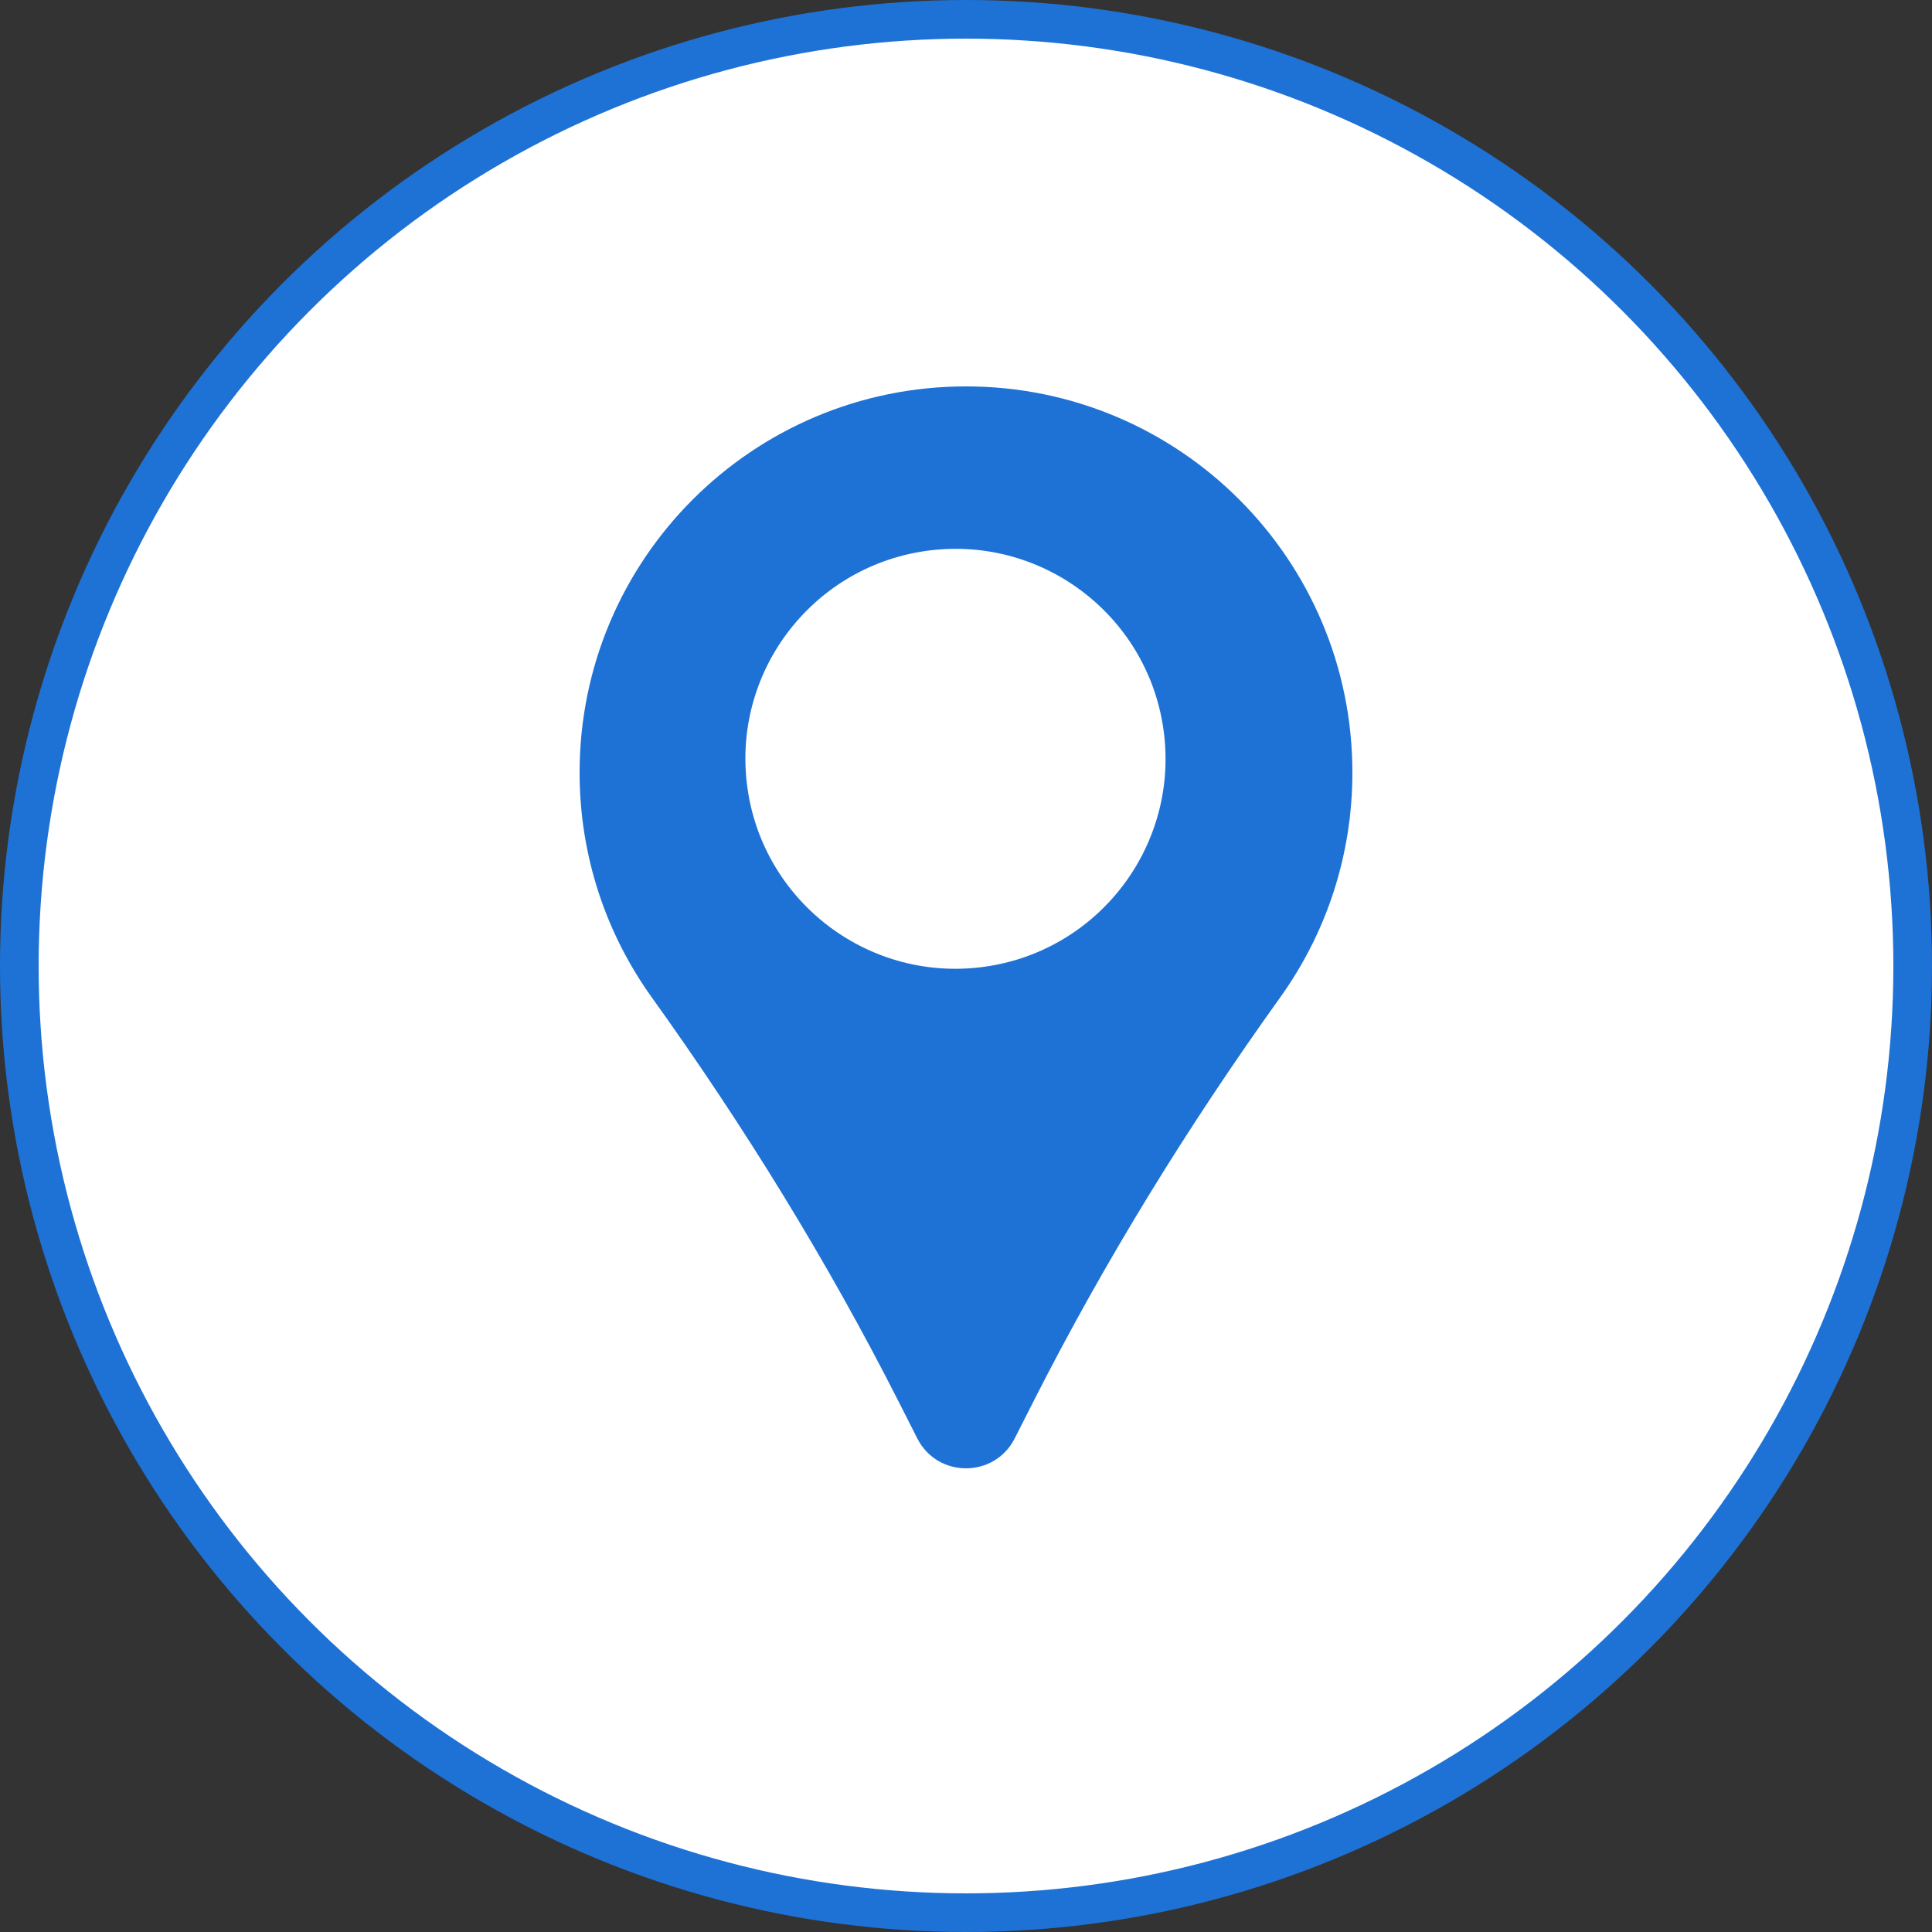
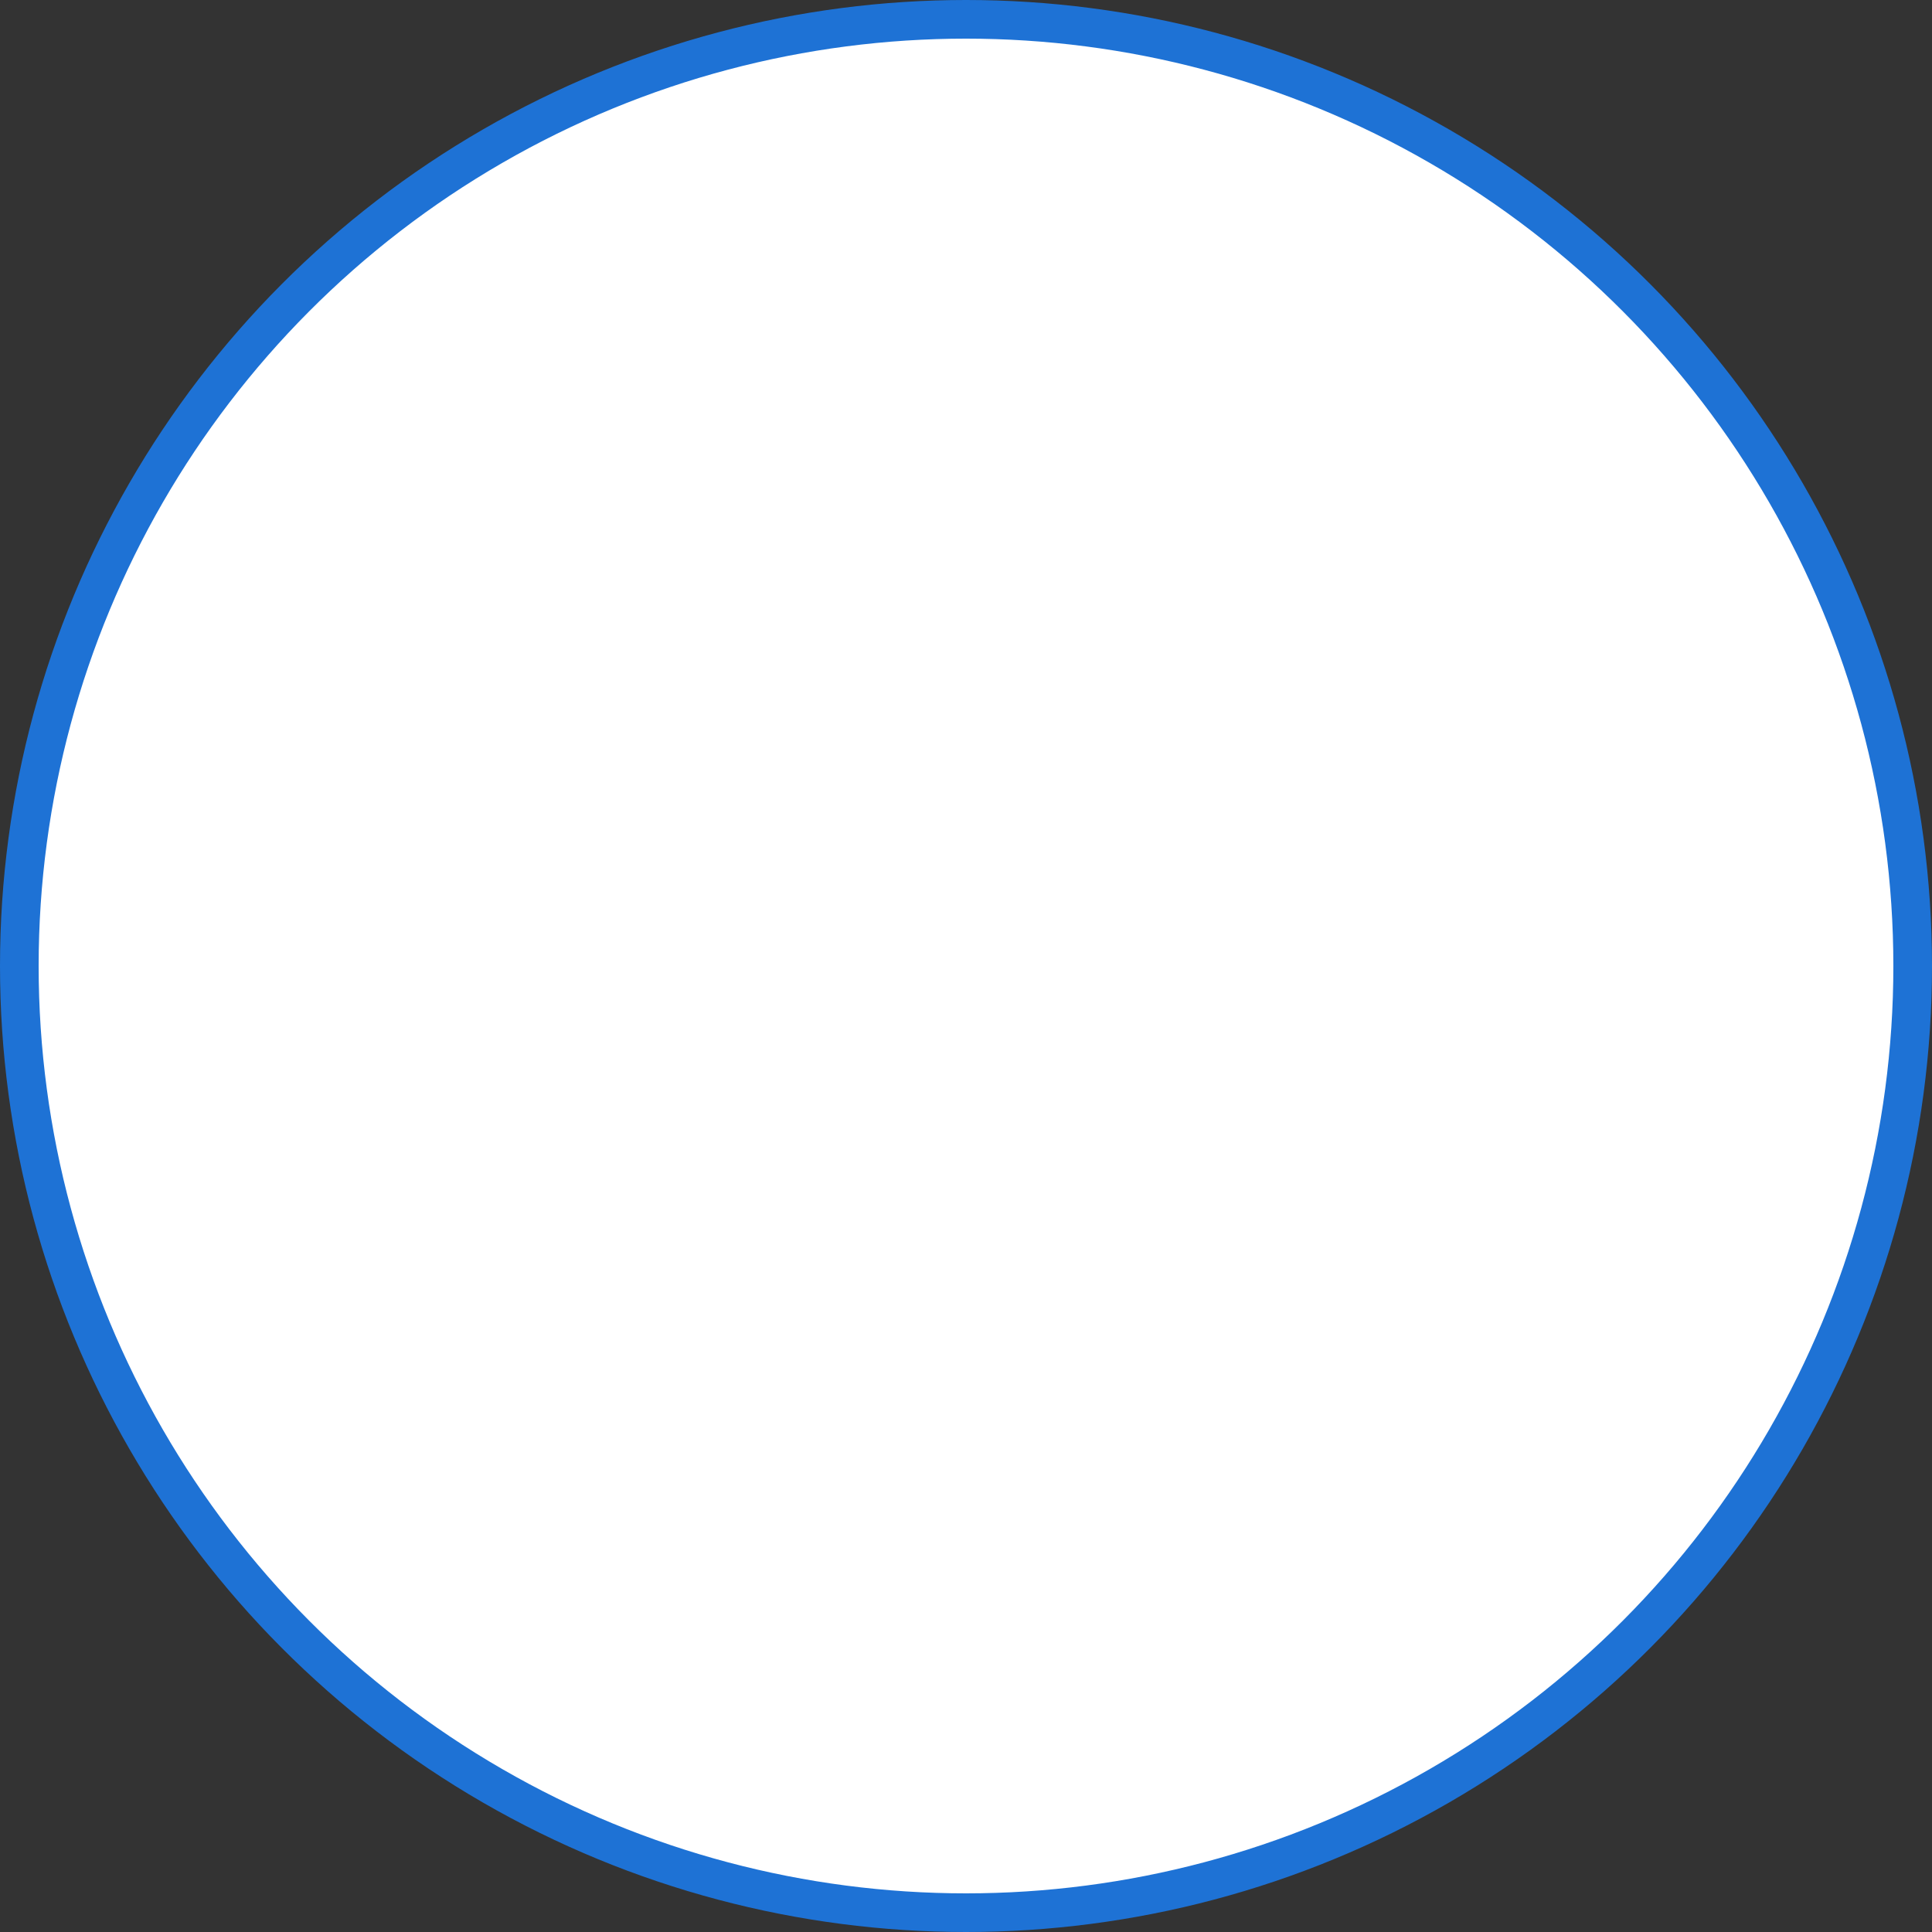
<svg xmlns="http://www.w3.org/2000/svg" width="50" height="50" viewBox="0 0 50 50" fill="none">
  <rect x="0" y="0" width="50" height="50" fill="#333333" stroke="none" />
  <g id="Group 259">
    <g id="Group 258">
      <g id="Group 255">
        <g id="Group 252">
          <circle id="Ellipse 21" cx="25" cy="25" r="24.5" fill="white" stroke="#1e72d5" />
        </g>
      </g>
-       <path id="Vector" d="M25 10C19.477 10 15 14.473 15 19.994C15 22.163 15.691 24.171 16.866 25.809C19.251 29.136 21.405 32.623 23.257 36.275L23.74 37.227C24.001 37.742 24.501 38 25 38C25.499 38 25.999 37.742 26.26 37.227L26.743 36.275C28.595 32.623 30.749 29.136 33.134 25.809C34.308 24.171 35 22.163 35 19.994C34.999 14.473 30.522 10 25 10Z" fill="#1e72d5" />
    </g>
-     <path id="Vector_2" d="M25.376 25.033C28.357 24.675 30.483 21.969 30.125 18.99C29.767 16.01 27.06 13.885 24.079 14.243C21.098 14.601 18.971 17.306 19.33 20.286C19.688 23.265 22.395 25.39 25.376 25.033Z" fill="white" />
  </g>
</svg>